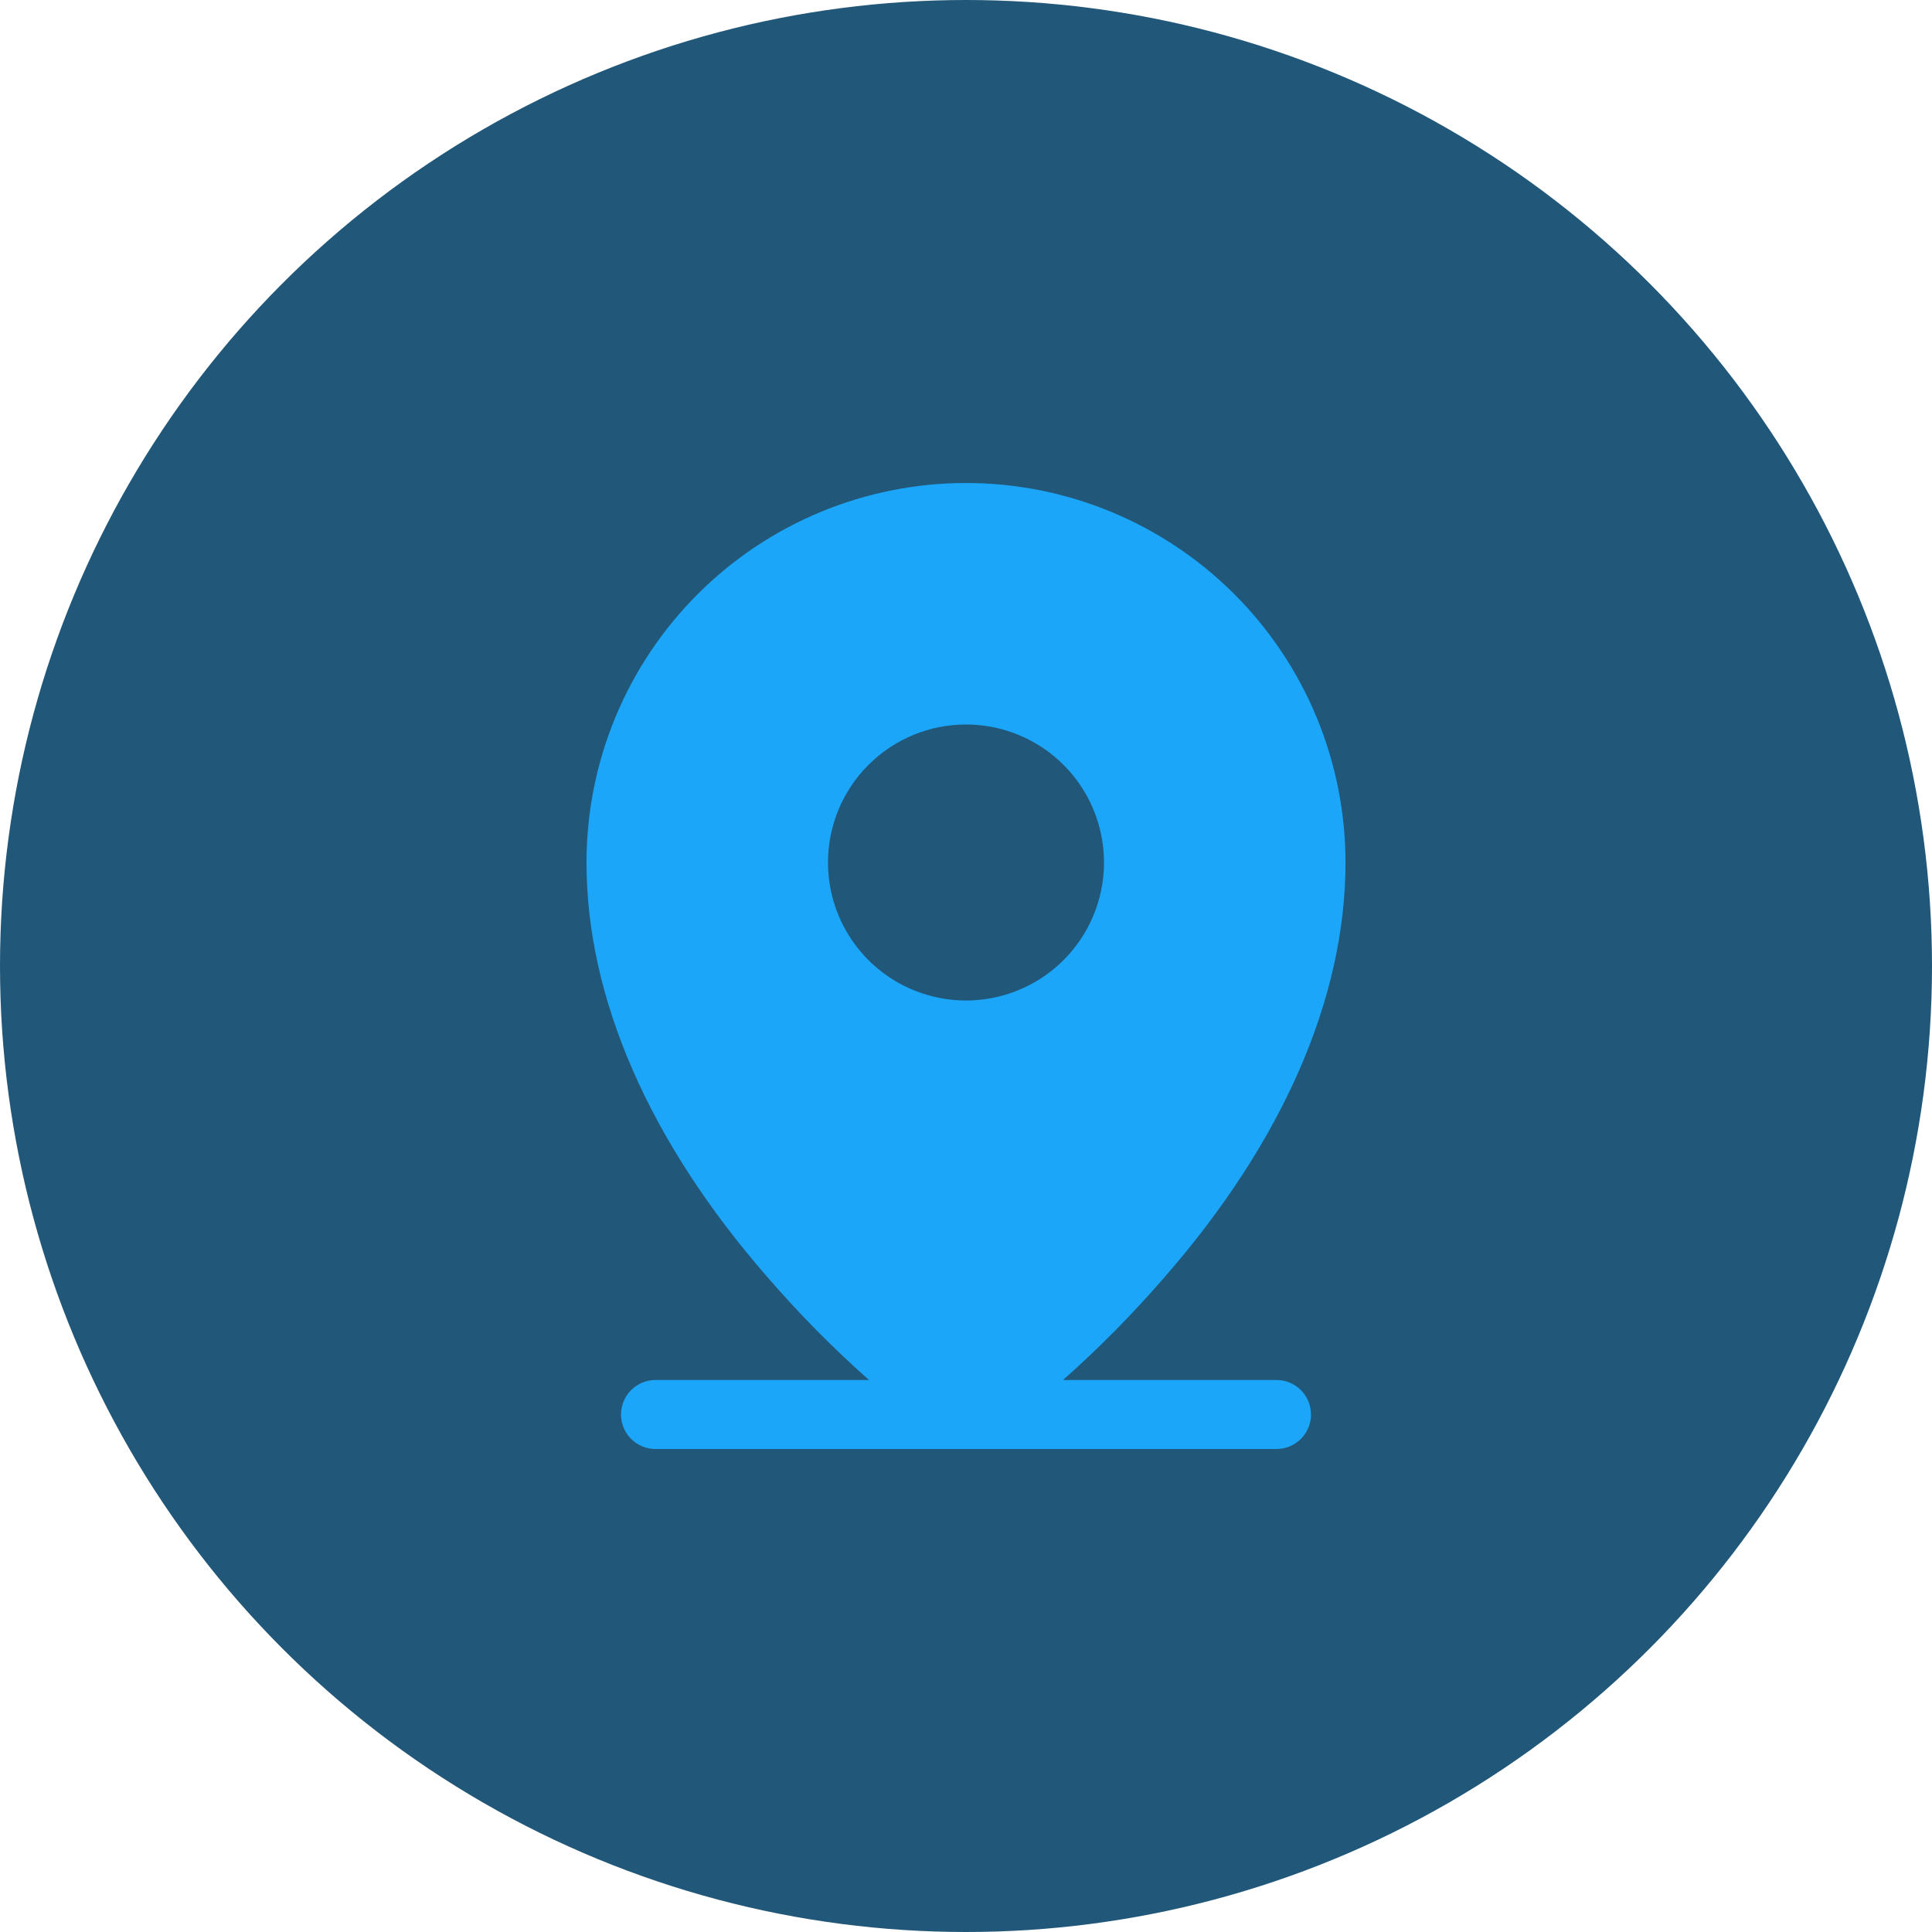
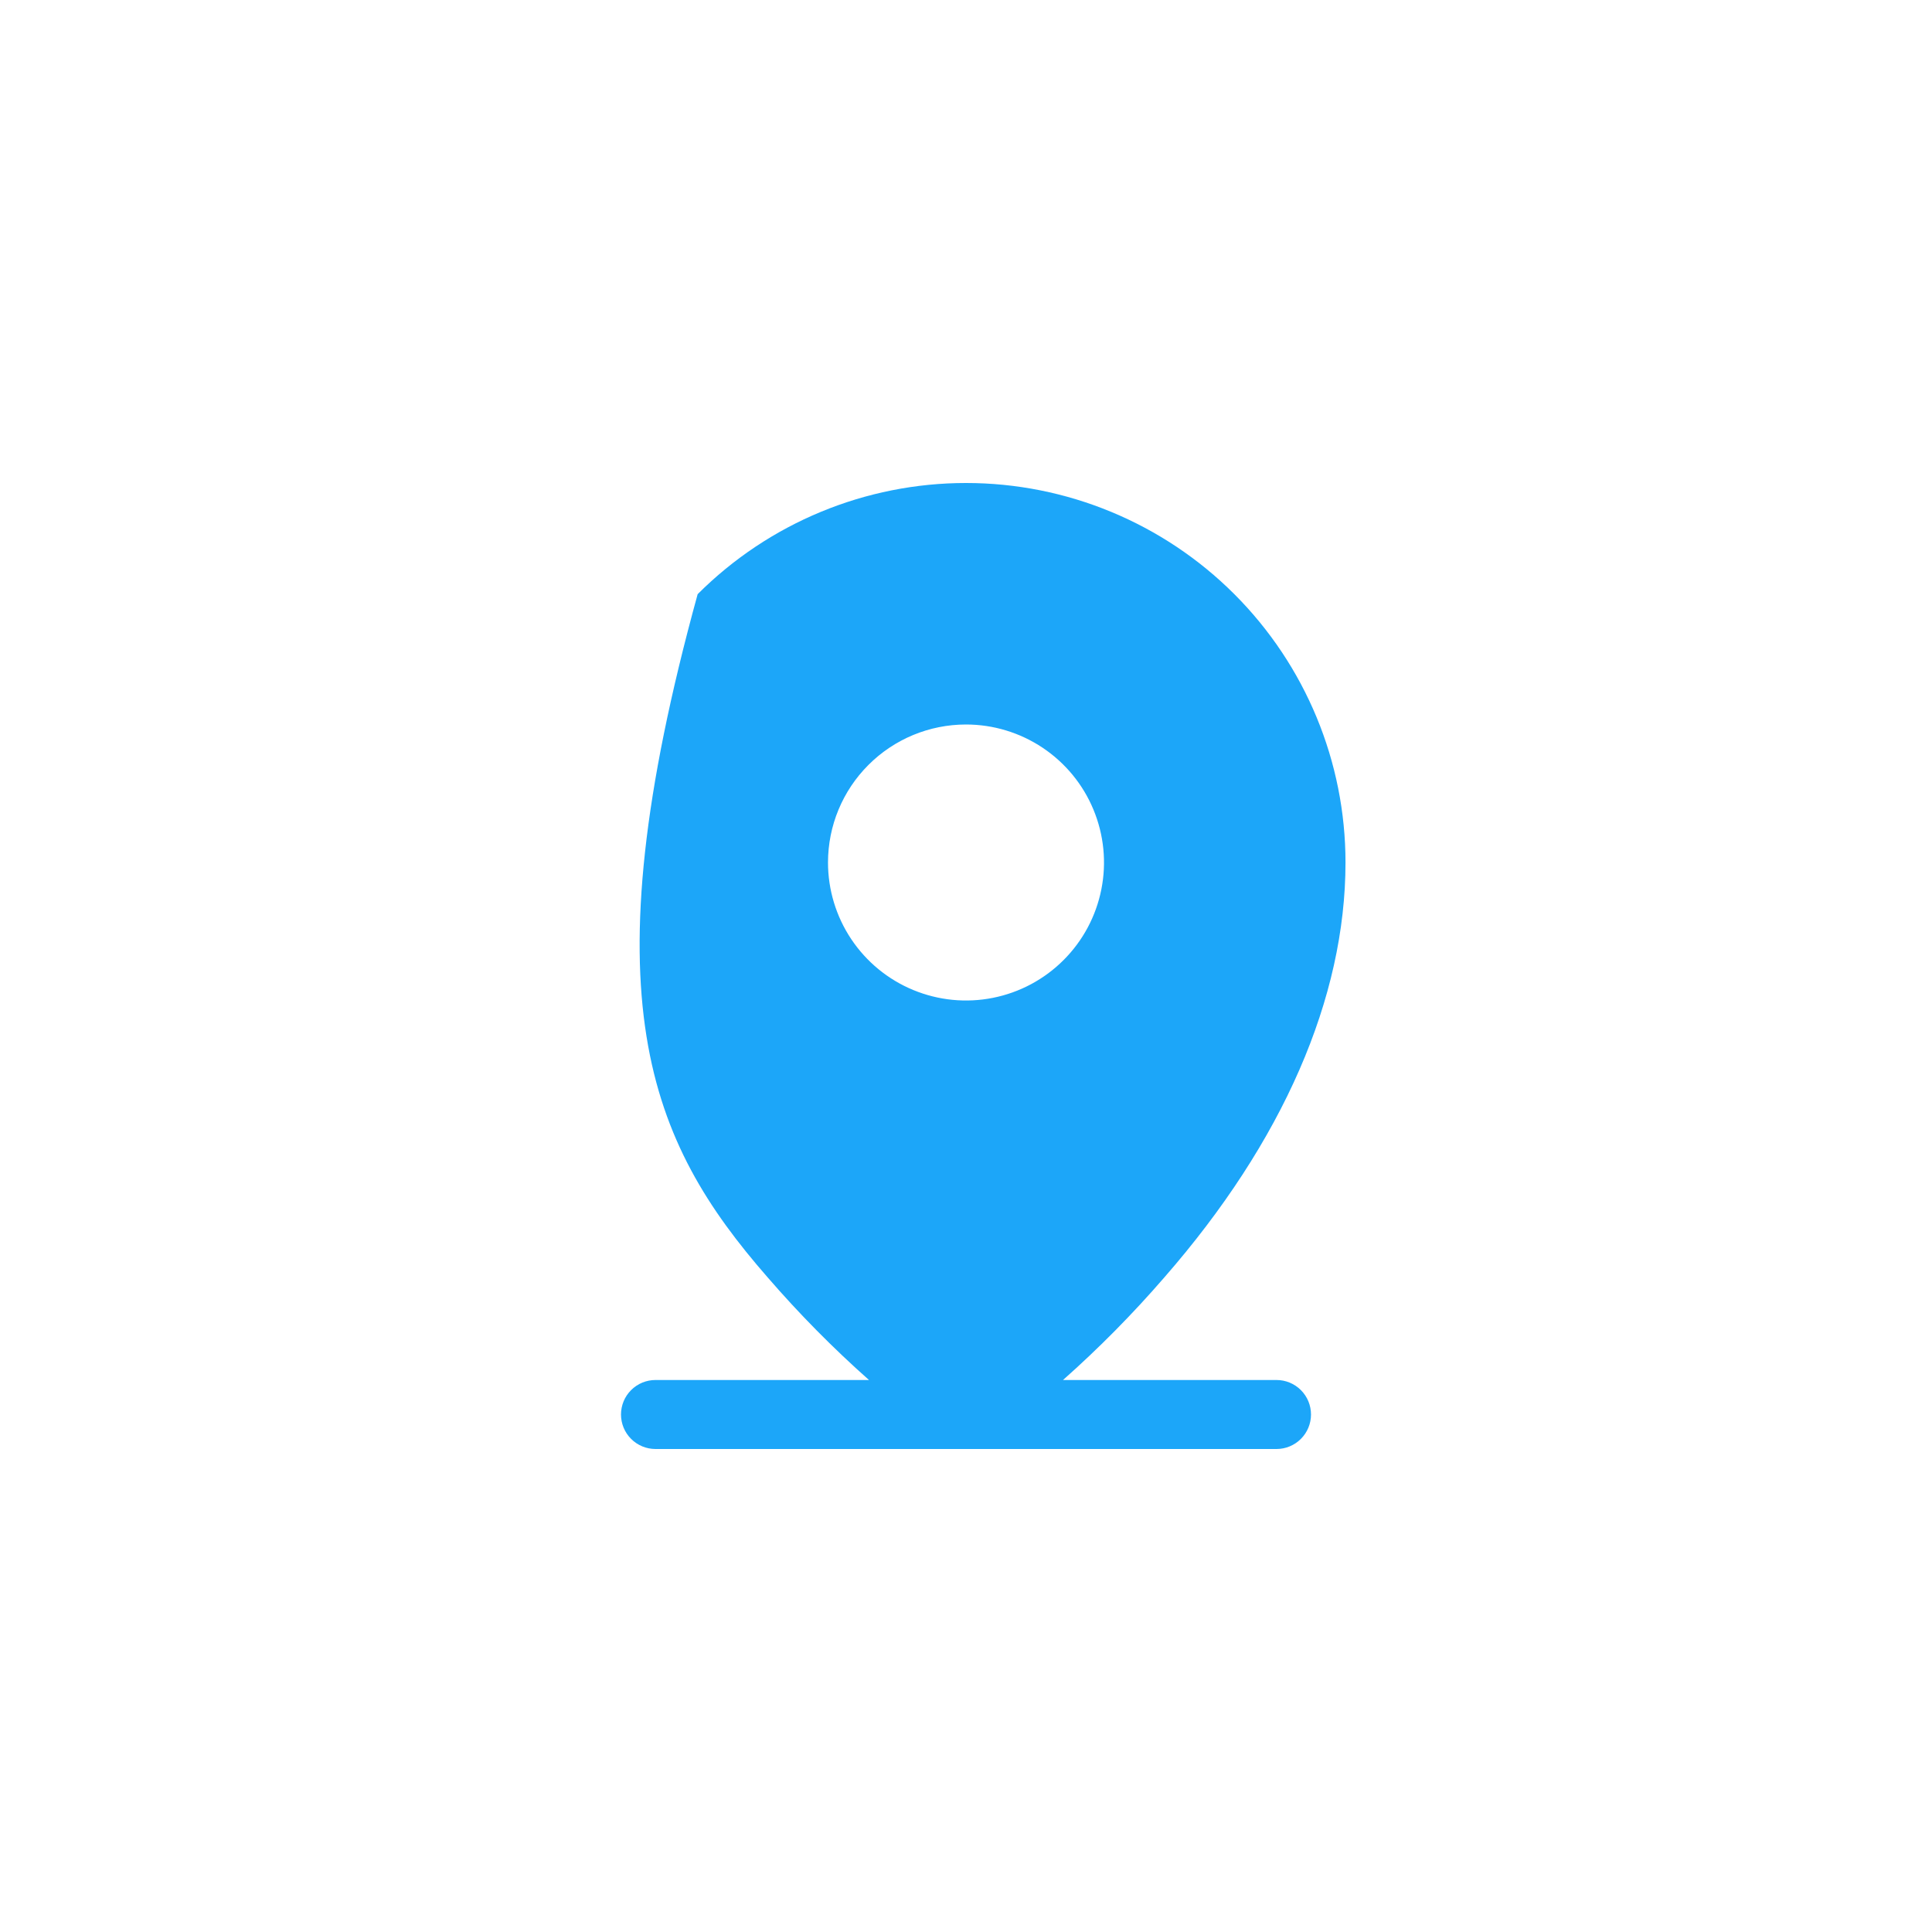
<svg xmlns="http://www.w3.org/2000/svg" width="56" height="56" viewBox="0 0 56 56" fill="none">
-   <circle cx="28" cy="28" r="28" fill="#215778" />
-   <path d="M37 40H30.812C31.856 39.074 32.837 38.08 33.75 37.025C37.188 33.087 39 28.925 39 25C39 22.083 37.841 19.285 35.778 17.222C33.715 15.159 30.917 14 28 14C25.083 14 22.285 15.159 20.222 17.222C18.159 19.285 17 22.083 17 25C17 28.925 18.812 33.087 22.25 37.025C23.163 38.08 24.144 39.074 25.188 40H19C18.735 40 18.48 40.105 18.293 40.293C18.105 40.48 18 40.735 18 41C18 41.265 18.105 41.52 18.293 41.707C18.48 41.895 18.735 42 19 42H37C37.265 42 37.52 41.895 37.707 41.707C37.895 41.52 38 41.265 38 41C38 40.735 37.895 40.48 37.707 40.293C37.52 40.105 37.265 40 37 40ZM28 21C28.791 21 29.564 21.235 30.222 21.674C30.88 22.114 31.393 22.738 31.695 23.469C31.998 24.2 32.078 25.004 31.923 25.78C31.769 26.556 31.388 27.269 30.828 27.828C30.269 28.388 29.556 28.769 28.78 28.923C28.004 29.078 27.2 28.998 26.469 28.695C25.738 28.393 25.114 27.88 24.674 27.222C24.235 26.564 24 25.791 24 25C24 23.939 24.421 22.922 25.172 22.172C25.922 21.421 26.939 21 28 21V21Z" fill="#1CA6F9" />
+   <path d="M37 40H30.812C31.856 39.074 32.837 38.08 33.75 37.025C37.188 33.087 39 28.925 39 25C39 22.083 37.841 19.285 35.778 17.222C33.715 15.159 30.917 14 28 14C25.083 14 22.285 15.159 20.222 17.222C17 28.925 18.812 33.087 22.25 37.025C23.163 38.08 24.144 39.074 25.188 40H19C18.735 40 18.48 40.105 18.293 40.293C18.105 40.48 18 40.735 18 41C18 41.265 18.105 41.52 18.293 41.707C18.48 41.895 18.735 42 19 42H37C37.265 42 37.52 41.895 37.707 41.707C37.895 41.52 38 41.265 38 41C38 40.735 37.895 40.48 37.707 40.293C37.52 40.105 37.265 40 37 40ZM28 21C28.791 21 29.564 21.235 30.222 21.674C30.88 22.114 31.393 22.738 31.695 23.469C31.998 24.2 32.078 25.004 31.923 25.78C31.769 26.556 31.388 27.269 30.828 27.828C30.269 28.388 29.556 28.769 28.78 28.923C28.004 29.078 27.2 28.998 26.469 28.695C25.738 28.393 25.114 27.88 24.674 27.222C24.235 26.564 24 25.791 24 25C24 23.939 24.421 22.922 25.172 22.172C25.922 21.421 26.939 21 28 21V21Z" fill="#1CA6F9" />
</svg>